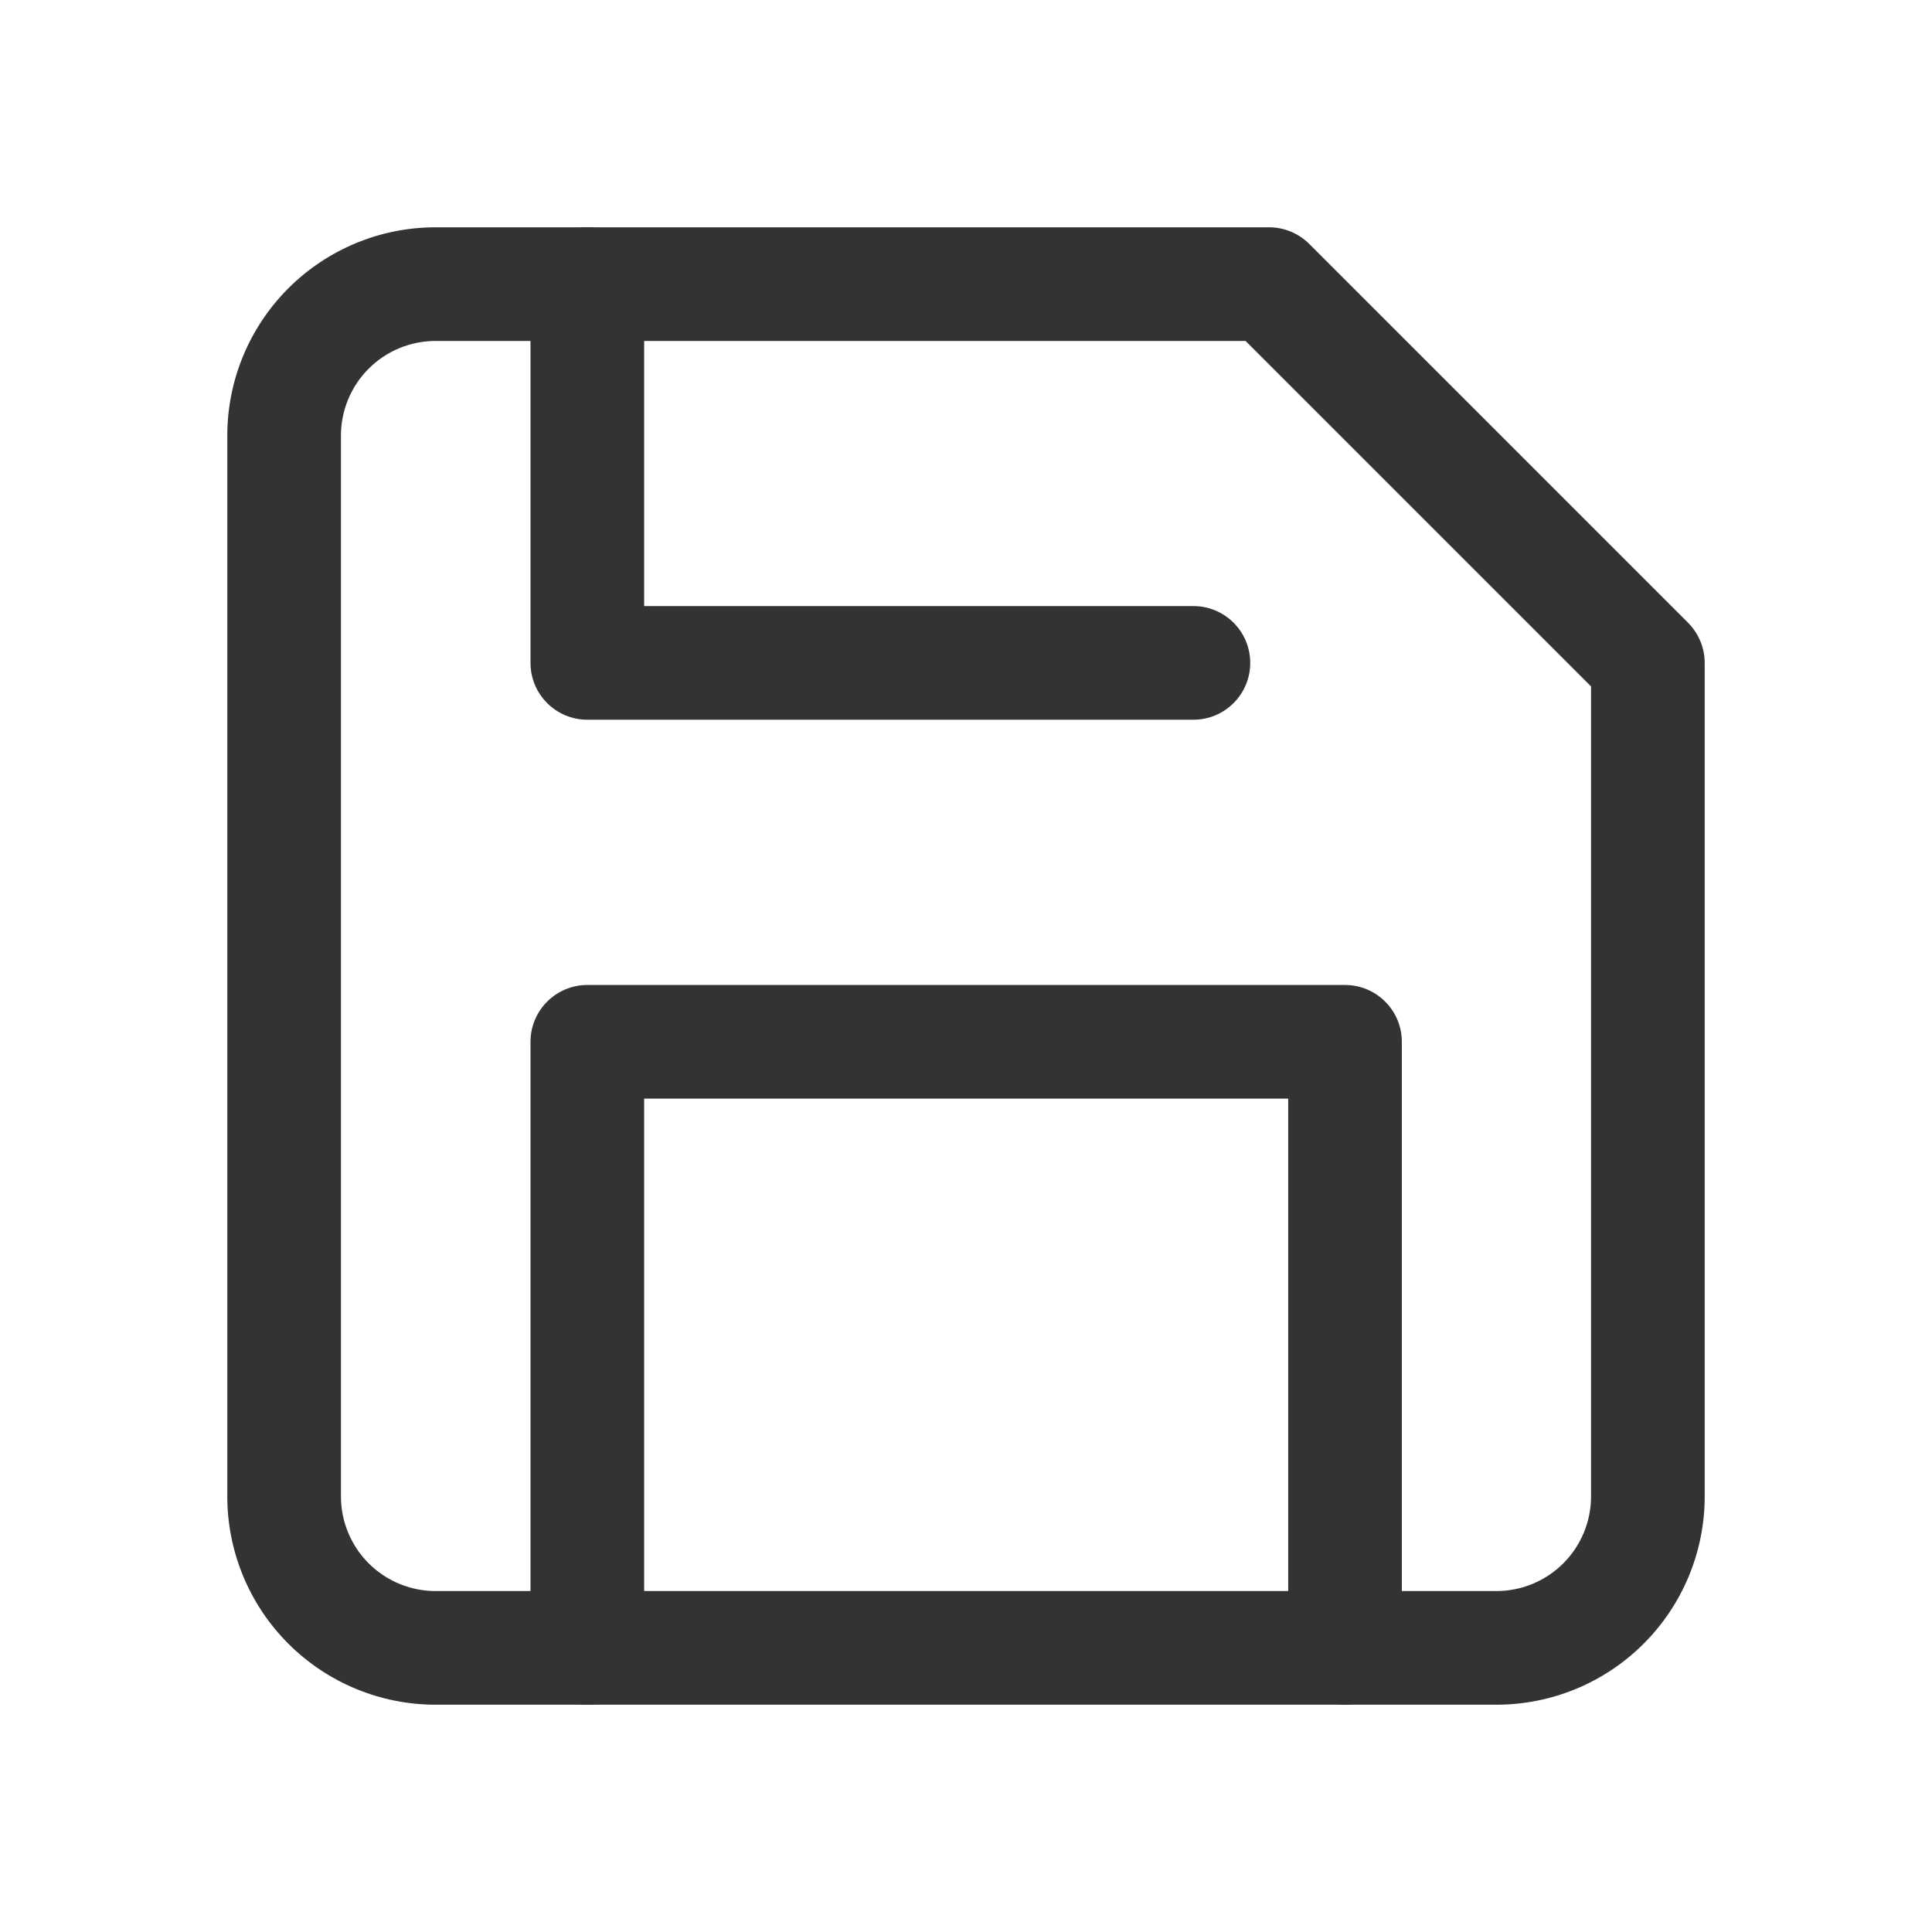
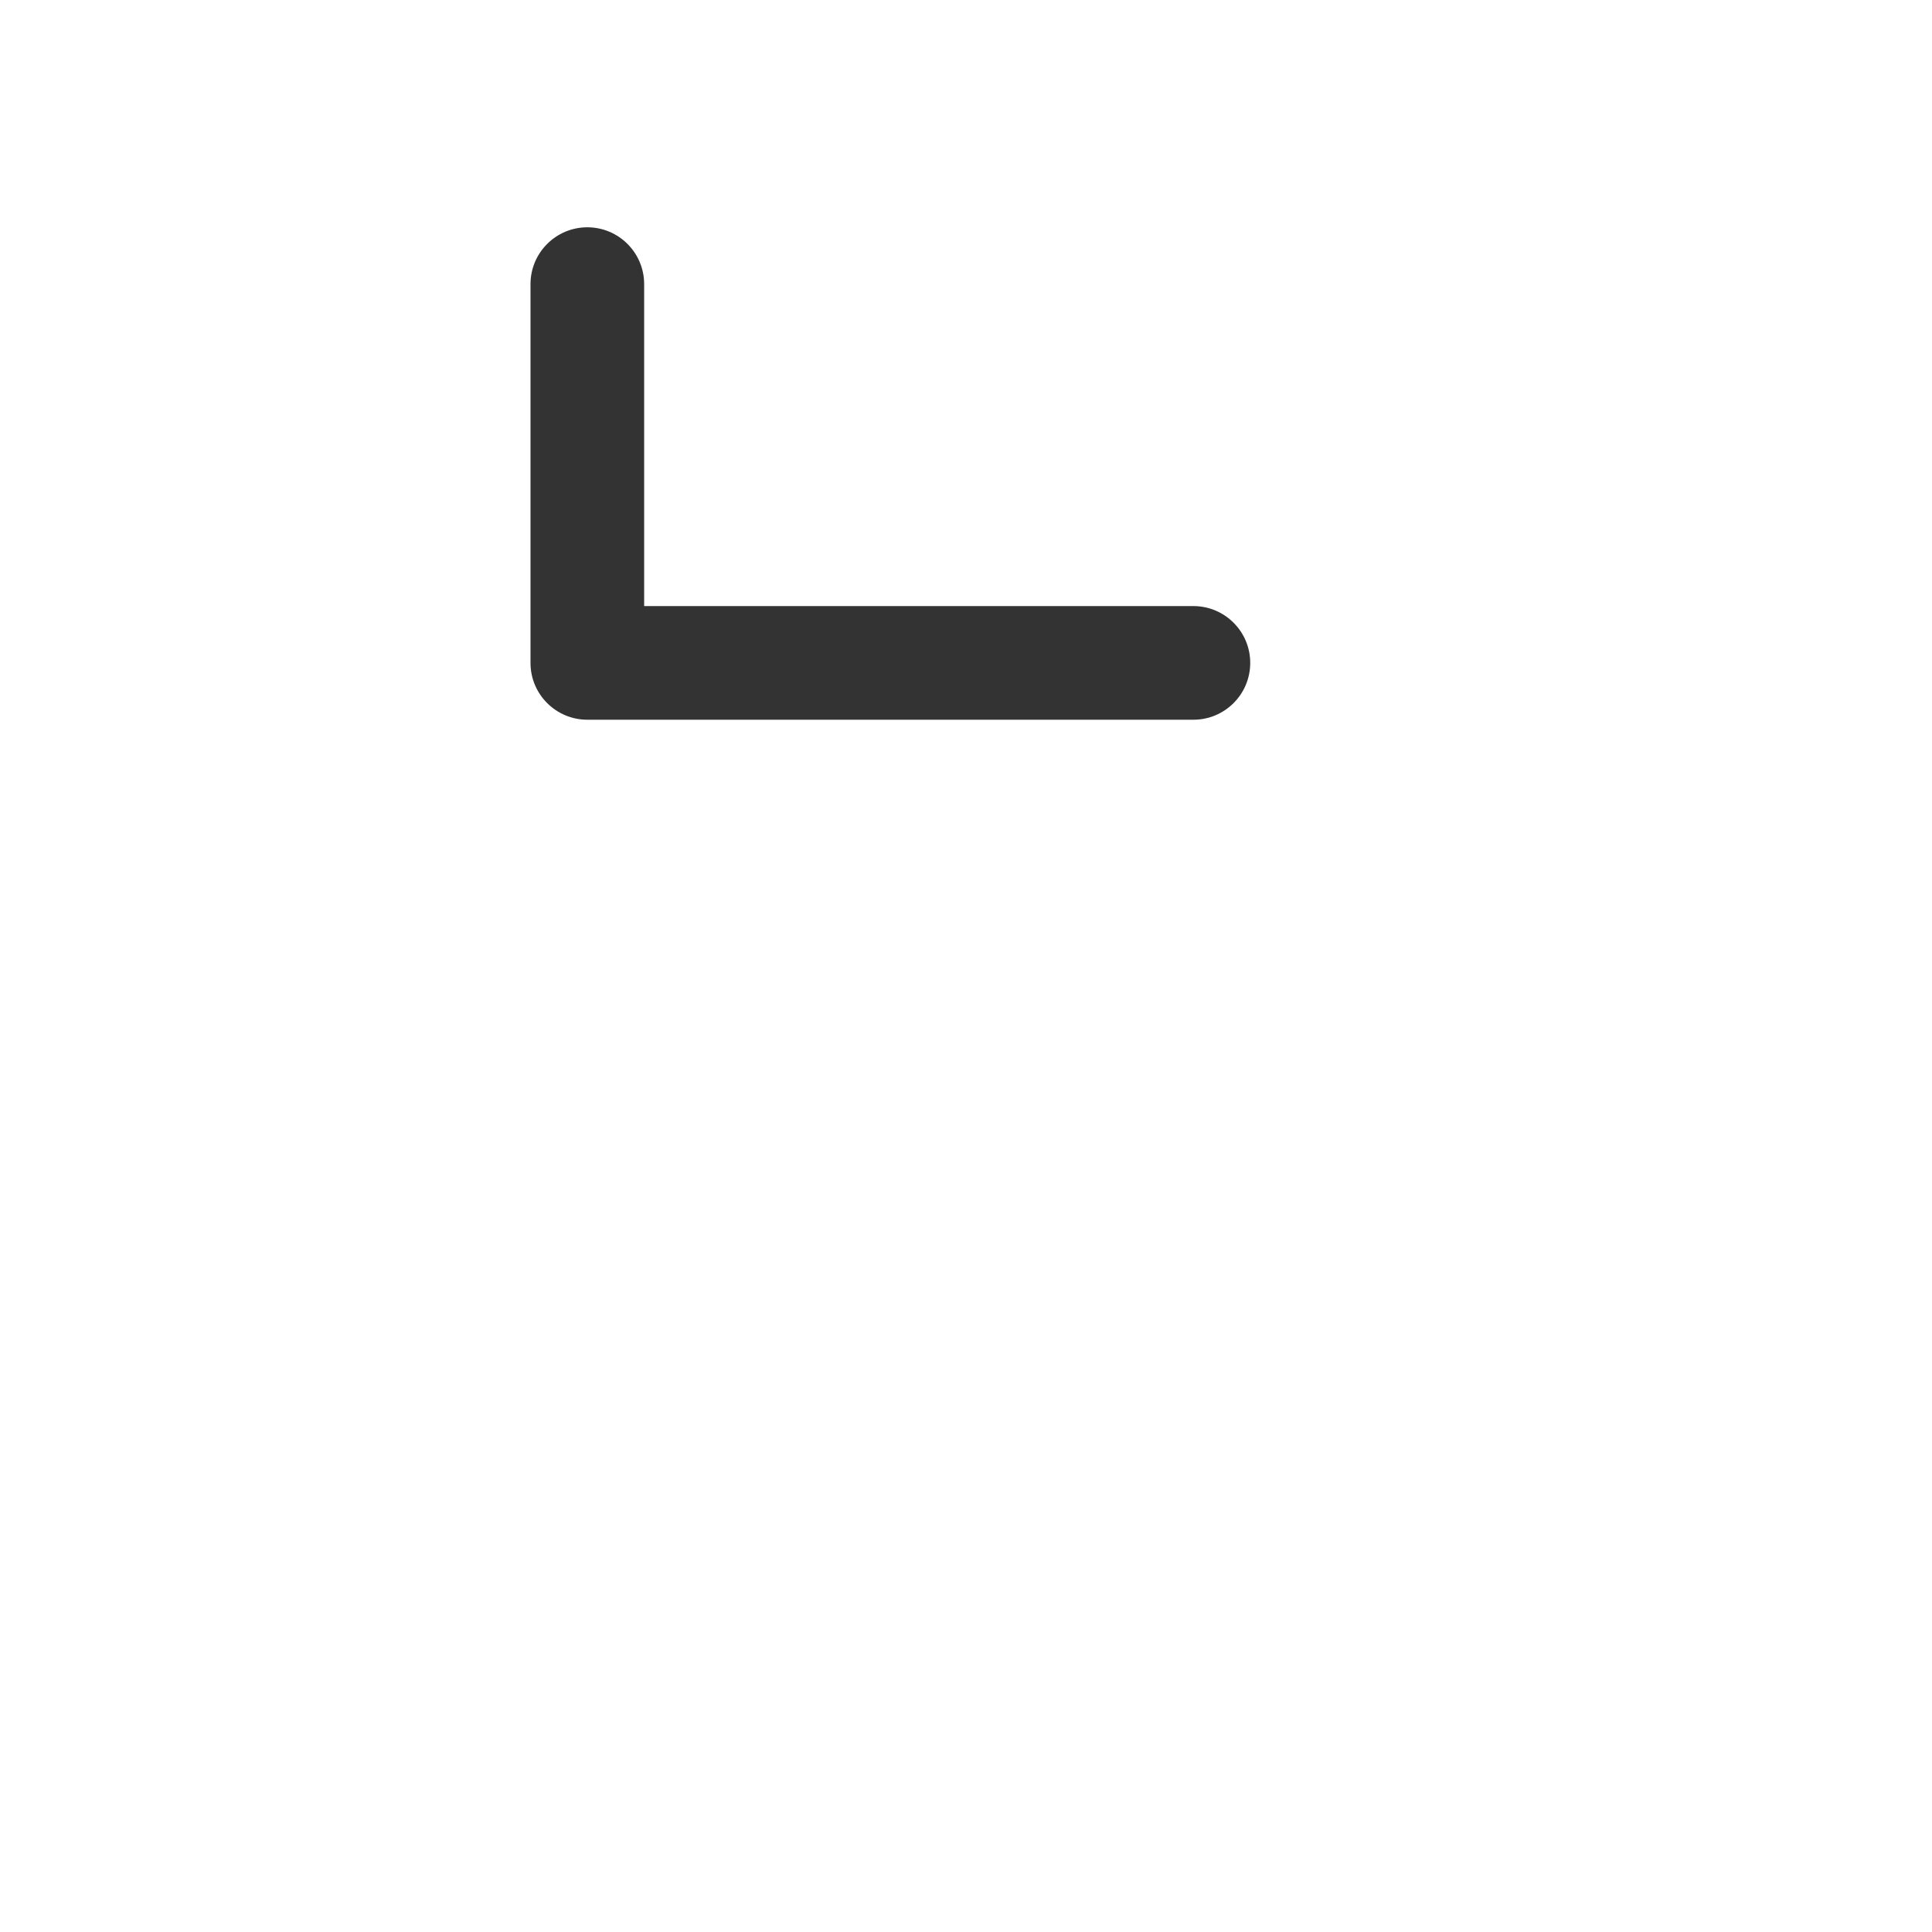
<svg xmlns="http://www.w3.org/2000/svg" width="17" height="17" viewBox="0 0 17 17" fill="none">
-   <path fill-rule="evenodd" clip-rule="evenodd" d="M3.833 3C3.612 3 3.4 3.088 3.244 3.244C3.088 3.4 3 3.612 3 3.833V13.167C3 13.388 3.088 13.6 3.244 13.756C3.4 13.912 3.612 14 3.833 14H13.167C13.388 14 13.6 13.912 13.756 13.756C13.912 13.6 14 13.388 14 13.167V6.04L10.96 3H3.833ZM2.537 2.537C2.881 2.193 3.347 2 3.833 2H11.167C11.299 2 11.427 2.053 11.52 2.146L14.854 5.48C14.947 5.574 15 5.701 15 5.833V13.167C15 13.653 14.807 14.119 14.463 14.463C14.119 14.807 13.653 15 13.167 15H3.833C3.347 15 2.881 14.807 2.537 14.463C2.193 14.119 2 13.653 2 13.167V3.833C2 3.347 2.193 2.881 2.537 2.537Z" fill="#333333" />
-   <path fill-rule="evenodd" clip-rule="evenodd" d="M4.668 9.167C4.668 8.891 4.892 8.667 5.168 8.667H11.835C12.111 8.667 12.335 8.891 12.335 9.167V14.5C12.335 14.776 12.111 15 11.835 15C11.559 15 11.335 14.776 11.335 14.5V9.667H5.668V14.5C5.668 14.776 5.444 15 5.168 15C4.892 15 4.668 14.776 4.668 14.5V9.167Z" fill="#333333" />
  <path fill-rule="evenodd" clip-rule="evenodd" d="M5.168 2C5.444 2 5.668 2.224 5.668 2.5V5.333H10.501C10.777 5.333 11.001 5.557 11.001 5.833C11.001 6.109 10.777 6.333 10.501 6.333H5.168C4.892 6.333 4.668 6.109 4.668 5.833V2.5C4.668 2.224 4.892 2 5.168 2Z" fill="#333333" />
</svg>